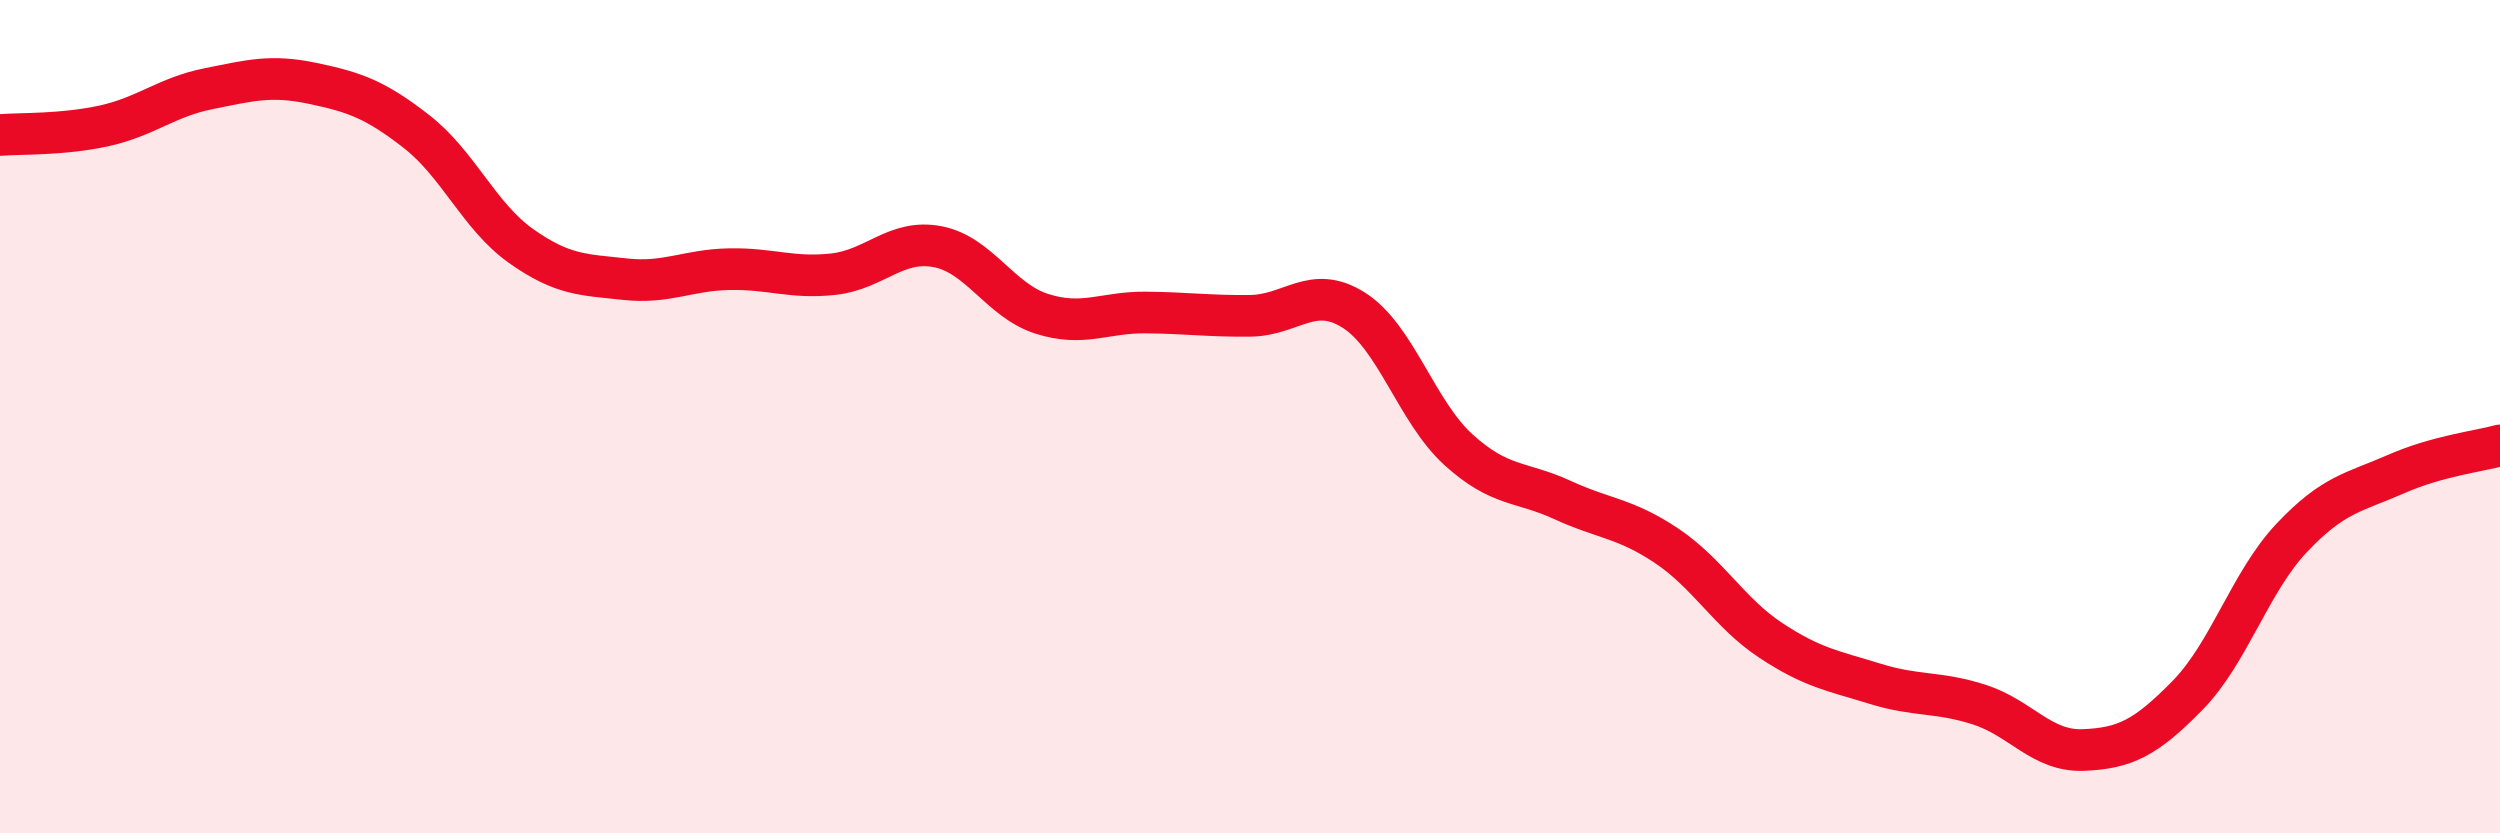
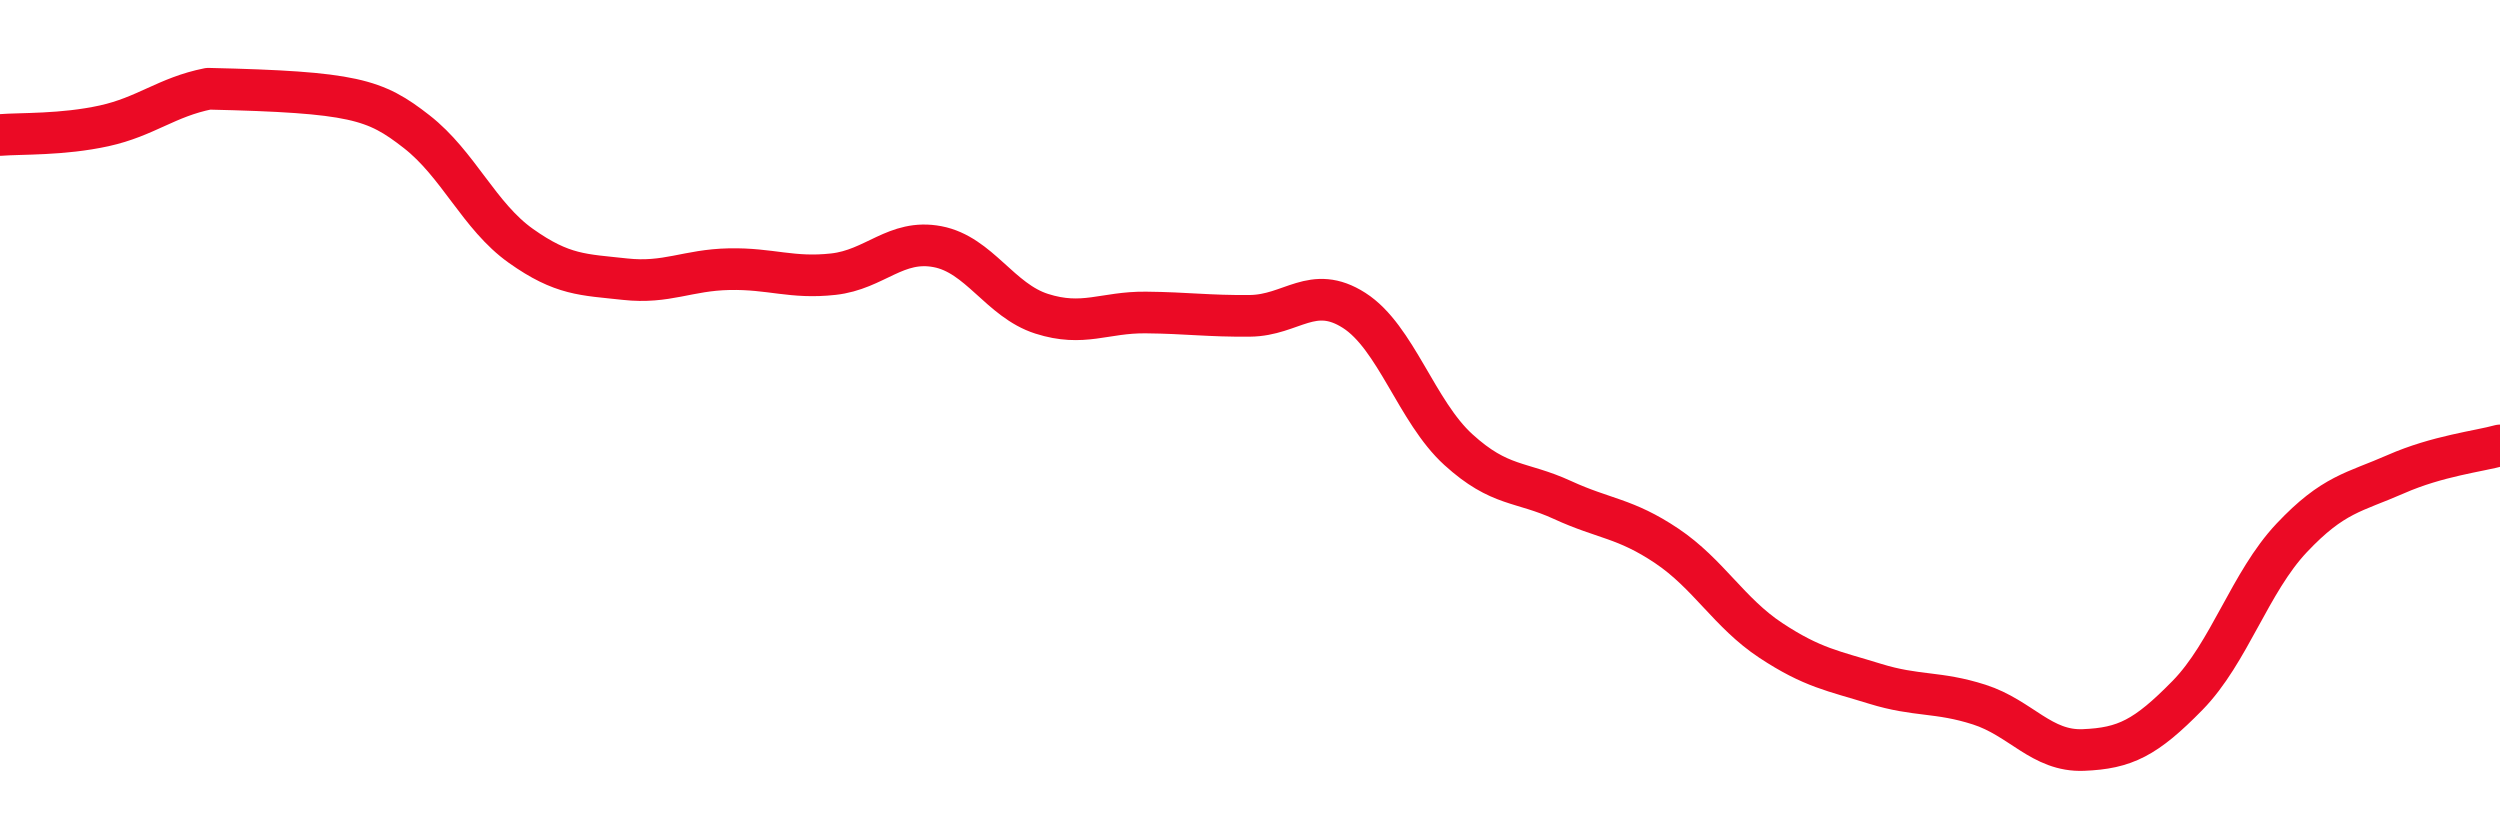
<svg xmlns="http://www.w3.org/2000/svg" width="60" height="20" viewBox="0 0 60 20">
-   <path d="M 0,3.24 C 0.5,3.2 1.5,3.24 2.5,3.02 C 3.5,2.8 4,2.33 5,2.13 C 6,1.93 6.5,1.79 7.5,2 C 8.5,2.21 9,2.38 10,3.16 C 11,3.94 11.5,5.19 12.5,5.9 C 13.5,6.61 14,6.59 15,6.7 C 16,6.81 16.5,6.48 17.5,6.46 C 18.5,6.44 19,6.69 20,6.58 C 21,6.47 21.5,5.73 22.5,5.92 C 23.5,6.11 24,7.21 25,7.53 C 26,7.85 26.5,7.49 27.5,7.5 C 28.5,7.51 29,7.59 30,7.58 C 31,7.57 31.5,6.81 32.5,7.45 C 33.5,8.09 34,9.88 35,10.79 C 36,11.7 36.5,11.54 37.5,12 C 38.5,12.46 39,12.43 40,13.1 C 41,13.77 41.5,14.71 42.5,15.37 C 43.5,16.03 44,16.1 45,16.41 C 46,16.72 46.5,16.59 47.5,16.91 C 48.5,17.23 49,18.04 50,18 C 51,17.96 51.5,17.71 52.5,16.69 C 53.5,15.67 54,13.97 55,12.91 C 56,11.85 56.5,11.82 57.5,11.38 C 58.5,10.94 59.5,10.83 60,10.69L60 20L0 20Z" fill="#EB0A25" opacity="0.1" stroke-linecap="round" stroke-linejoin="round" />
-   <path d="M 0,3.24 C 0.5,3.2 1.5,3.24 2.5,3.02 C 3.5,2.8 4,2.33 5,2.13 C 6,1.93 6.5,1.79 7.5,2 C 8.5,2.21 9,2.38 10,3.16 C 11,3.94 11.5,5.19 12.5,5.9 C 13.5,6.61 14,6.59 15,6.7 C 16,6.81 16.5,6.48 17.5,6.46 C 18.5,6.44 19,6.69 20,6.58 C 21,6.47 21.5,5.73 22.5,5.92 C 23.5,6.11 24,7.21 25,7.53 C 26,7.85 26.5,7.49 27.5,7.5 C 28.5,7.51 29,7.59 30,7.58 C 31,7.57 31.5,6.81 32.5,7.45 C 33.5,8.09 34,9.88 35,10.79 C 36,11.7 36.5,11.54 37.5,12 C 38.5,12.46 39,12.43 40,13.1 C 41,13.77 41.5,14.71 42.5,15.37 C 43.5,16.03 44,16.1 45,16.41 C 46,16.72 46.5,16.59 47.5,16.91 C 48.5,17.23 49,18.04 50,18 C 51,17.96 51.5,17.71 52.5,16.69 C 53.5,15.67 54,13.97 55,12.91 C 56,11.85 56.5,11.82 57.5,11.38 C 58.5,10.94 59.5,10.83 60,10.69" stroke="#EB0A25" stroke-width="1" fill="none" stroke-linecap="round" stroke-linejoin="round" />
+   <path d="M 0,3.24 C 0.5,3.2 1.5,3.24 2.5,3.02 C 3.5,2.8 4,2.33 5,2.13 C 8.5,2.21 9,2.38 10,3.16 C 11,3.94 11.5,5.19 12.5,5.9 C 13.5,6.61 14,6.59 15,6.7 C 16,6.81 16.5,6.48 17.5,6.46 C 18.5,6.44 19,6.69 20,6.58 C 21,6.47 21.5,5.73 22.5,5.92 C 23.5,6.11 24,7.21 25,7.53 C 26,7.85 26.5,7.49 27.5,7.5 C 28.5,7.51 29,7.59 30,7.58 C 31,7.57 31.5,6.81 32.5,7.45 C 33.5,8.09 34,9.88 35,10.79 C 36,11.7 36.5,11.54 37.5,12 C 38.5,12.46 39,12.43 40,13.1 C 41,13.77 41.5,14.71 42.5,15.37 C 43.5,16.03 44,16.1 45,16.41 C 46,16.72 46.5,16.59 47.5,16.91 C 48.5,17.23 49,18.04 50,18 C 51,17.96 51.5,17.71 52.5,16.69 C 53.5,15.67 54,13.97 55,12.91 C 56,11.85 56.5,11.82 57.5,11.38 C 58.5,10.94 59.5,10.83 60,10.69" stroke="#EB0A25" stroke-width="1" fill="none" stroke-linecap="round" stroke-linejoin="round" />
</svg>